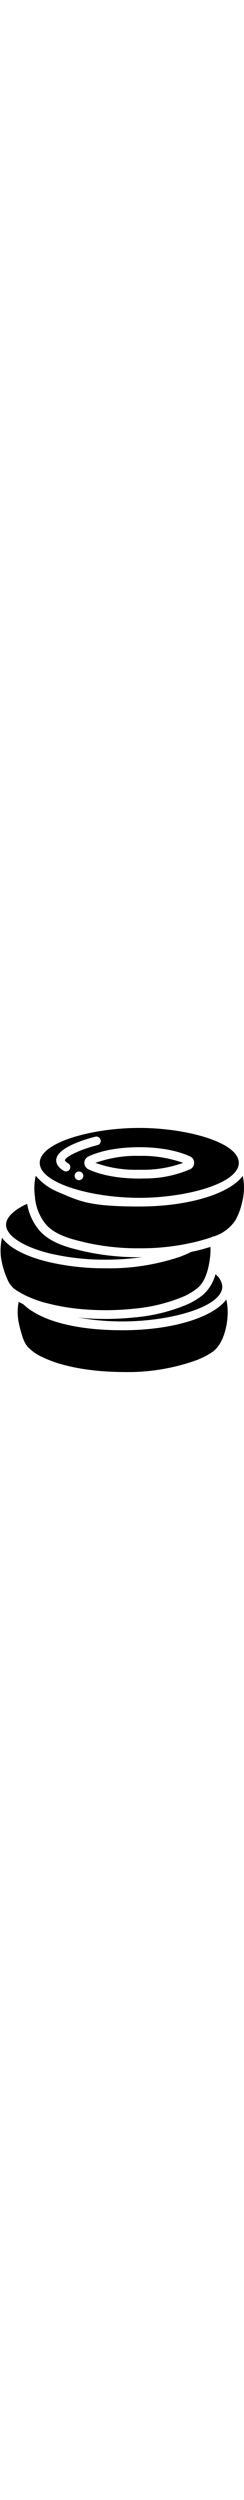
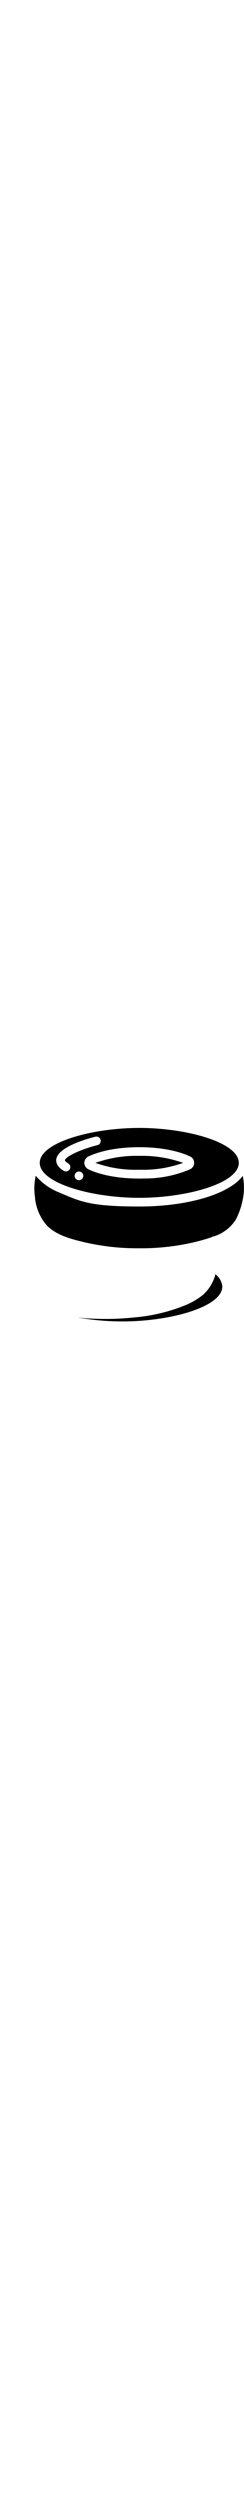
<svg xmlns="http://www.w3.org/2000/svg" width="50px" viewBox="0 0 512 512">
  <path d="m292.2,146.6c98.8,0,208.9-30.1,208.9-73.3S391,0,292.2,0,83.4,30.2,83.4,73.3s110.1,73.3,208.9,73.3Zm-126.5-37c-5,0-9.1-4.1-9.1-9.1s4.1-9.1,9.1-9.1,9.1,4.1,9.1,9.1-4.1,9.1-9.1,9.1Zm233.2-49.9c5.2,2.5,8.5,7.8,8.5,13.5s-3.3,11-8.5,13.5c-30.2,12.9-62.7,19.5-95.5,19.3h-.1c-3.6.1-7.3.2-11.1.2-59.9,0-94.6-13.6-106.7-19.4-5.2-2.5-8.5-7.8-8.5-13.5s3.3-11,8.5-13.5c12.1-5.8,46.8-19.4,106.7-19.4s94.6,13.6,106.7,19.5Zm-280.7,5.6c3.8-25.4,63.6-42.3,81.8-46.9,3.2-.8,6.5.1,8.8,2.5,2.3,2.4,3.1,5.7,2.2,8.9-.9,3.2-3.4,5.6-6.6,6.3-34.5,8.6-67,23.8-68.2,31.8-.1.7,1.4,3.1,6.7,6.3,2.9,1.7,4.6,4.7,4.6,8s-1.9,6.3-4.8,7.9-6.4,1.5-9.2-.3c-14.4-8.7-16.3-18.2-15.4-24.7Z" />
-   <path d="m300.7,87.8c28.5,0,56.7-4.9,83.5-14.5-29.5-10.5-60.7-15.5-92-14.7-31.3-.8-62.5,4.2-92,14.7,26.8,9.6,55.1,14.5,83.5,14.5,5.4-.1,11.2-.1,17,0Z" />
-   <path d="m108.9,264.2c37,8.3,74.8,12.3,112.6,12.1,25.7,0,51.4-1.8,76.9-5.4-2.1,0-4.1.2-6.2.2-40,.3-79.9-4.1-118.8-13-29.4-7-65.9-15.8-89.9-42.1-13.9-16.2-23.1-35.8-26.5-56.9-28.3,13-44.3,28.7-44.3,44,0,23.5,37.8,47.5,96.2,61.2Z" />
-   <path d="m39.3,364.5c-2.8,13.7-2.9,27.9-.4,41.7,1.8,9.6,4.3,19.1,7.3,28.4,2.2,8.4,5.9,16.3,10.9,23.4,8.6,9.2,18.9,16.7,30.3,21.9,13.5,6.6,27.7,11.9,42.2,15.9,17.6,4.9,35.5,8.5,53.6,11,20.5,2.8,41.2,4.4,61.9,4.9,4.2.1,8.3.2,12.5.2,51.1,1.3,102.1-6.6,150.4-23.3,13.4-4.6,26.2-11,37.9-18.9,23.1-16.6,31.6-55,31.9-82.8,0-9.1-.9-18.2-2.9-27.1-28,37.7-113.5,64.5-217.4,64.5s-174.2-21.5-209-54.8c-3.2-1.5-6.3-3.2-9.3-4.8Z" />
+   <path d="m300.7,87.8c28.5,0,56.7-4.9,83.5-14.5-29.5-10.5-60.7-15.5-92-14.7-31.3-.8-62.5,4.2-92,14.7,26.8,9.6,55.1,14.5,83.5,14.5,5.4-.1,11.2-.1,17,0" />
  <path d="m443.8,229.4c1.2-1,2.6-1.7,4.2-2,.4,0,.7,0,1.1,0,18.7-6,34.8-18.3,45.5-34.8,6.1-11.5,10.6-23.8,13.4-36.4,4.7-18.2,5.2-37.2,1.4-55.6-28.2,37.6-113.6,64.2-217.2,64.2s-123.8-10.7-164.9-28.1c-1-.2-1.9-.6-2.7-1.2-19.2-7.4-36.3-19.5-49.6-35.2-2.3,10.1-3.2,20.4-2.9,30.7.2,3.7.5,7.6.9,11.6.4,1.2.5,2.4.4,3.7,2,20.9,10.2,40.8,23.7,56.9,20.2,22.2,53.7,30.2,80.6,36.7,37.5,8.6,76,12.9,114.5,12.5,40.1.4,80-4.2,119-13.6,11.1-2.8,22.1-5.9,32.6-9.6Z" />
  <path d="m425.5,350.4c-11,8.7-23.1,15.9-36.1,21.2-34.3,14-70.5,22.7-107.4,25.8-20.1,2.1-40.3,3.2-60.5,3.2-15.9,0-31.7-.6-47.1-1.9-3.9-.3-7.6-.8-11.4-1.2,31.2,5.6,62.9,8.4,94.6,8.3,98.8,0,208.9-30.1,208.9-73.3-1-10.1-6.2-19.4-14.4-25.5-4.4,16.8-13.6,31.9-26.5,43.4Z" />
-   <path d="m16.5,319.8c2.6,5.7,6.3,10.8,10.7,15.2,3.4,3.1,7.2,5.8,11.2,8,.2.1.4.2.6.3,1.7,1,3.3,2,5.1,3.1,4.1,2.3,8.3,4.5,12.8,6.6h.2c13.9,6.4,28.3,11.4,43.1,15,24.8,6.3,50.2,10.5,75.7,12.4,34.7,2.8,69.6,2.4,104.2-1.2,35-3,69.4-11.2,102-24.4,11.4-4.6,22.1-10.9,31.8-18.5,18.3-15.1,24-42.7,26.9-65,.9-7.2,1.1-14.5.7-21.8-8.6,2.7-17.3,5.1-25.8,7.3-4.7,1.2-9.6,2.1-14.4,3.1-8.4,4.2-17,8-25.8,11.1-.2,0-.5.2-.8.2-49.4,16.2-101.2,24.1-153.2,23.2-39.3.2-78.5-4-116.8-12.6-50.1-11.7-84.8-29.8-100.5-51.4-1.1,4.7-1.8,9.5-2.3,14.3-1.2,10.5-.9,21.1.9,31.5,2.7,15,7.3,29.6,13.7,43.5Z" />
</svg>